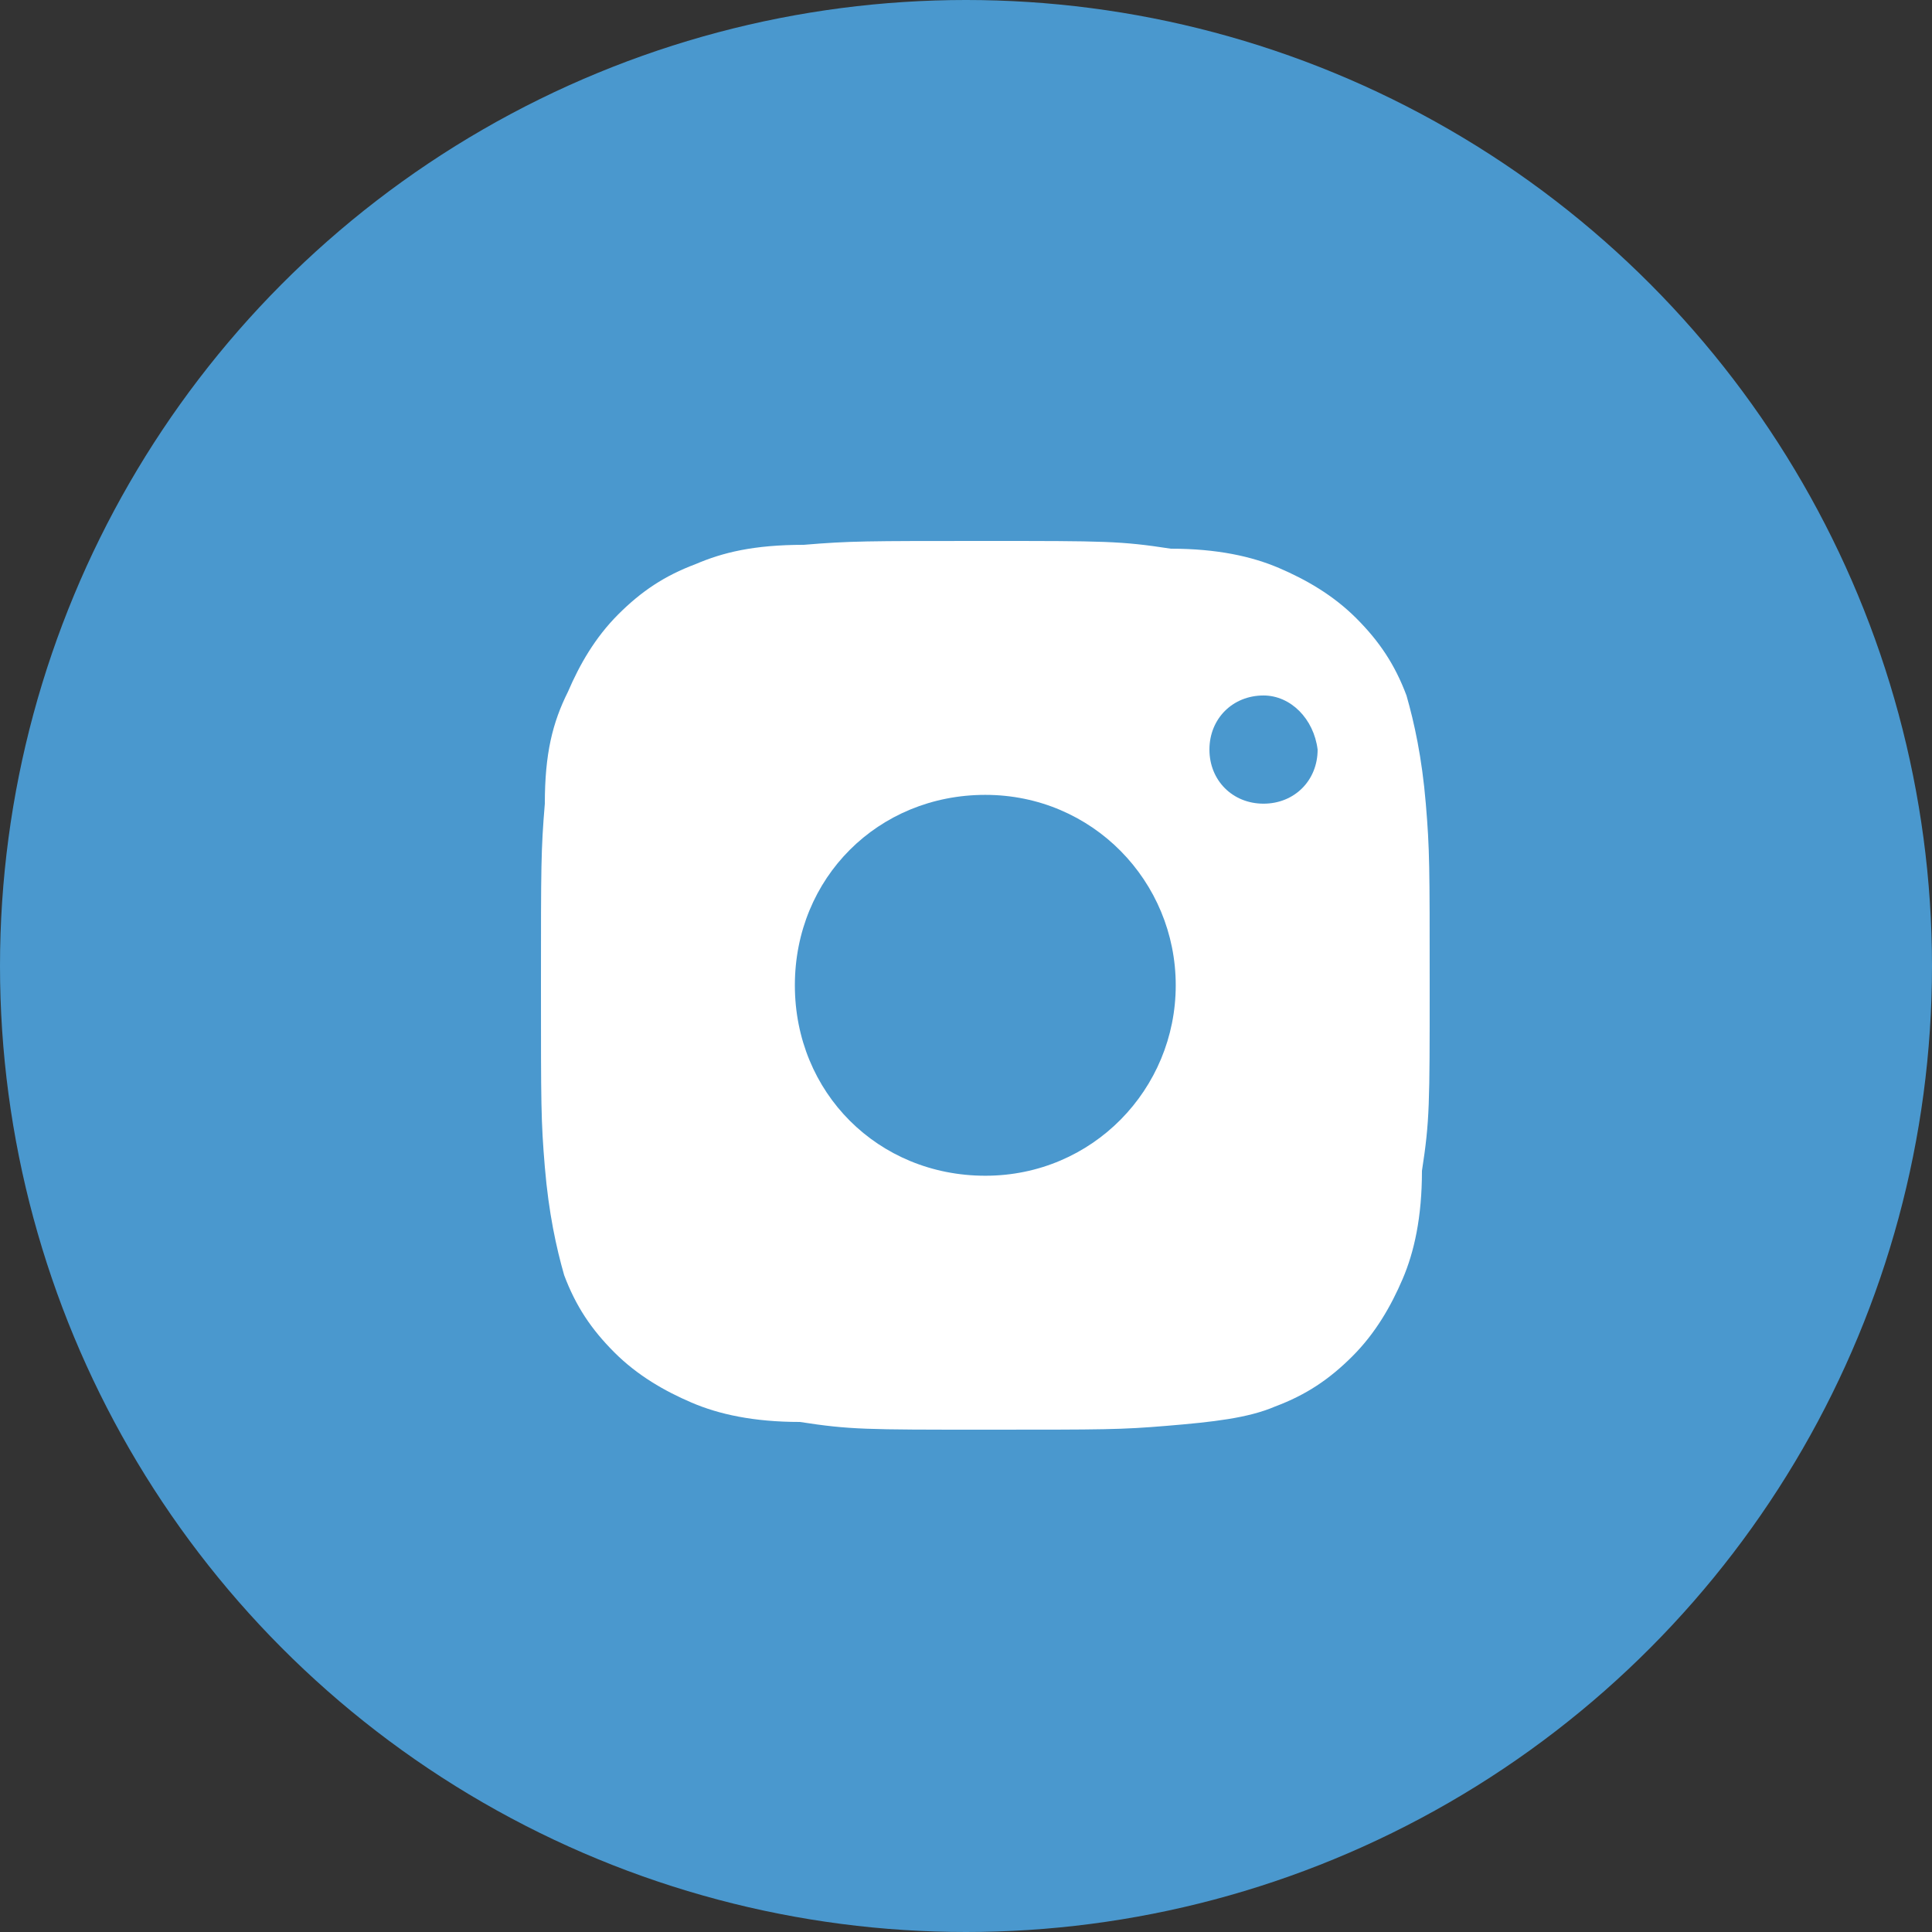
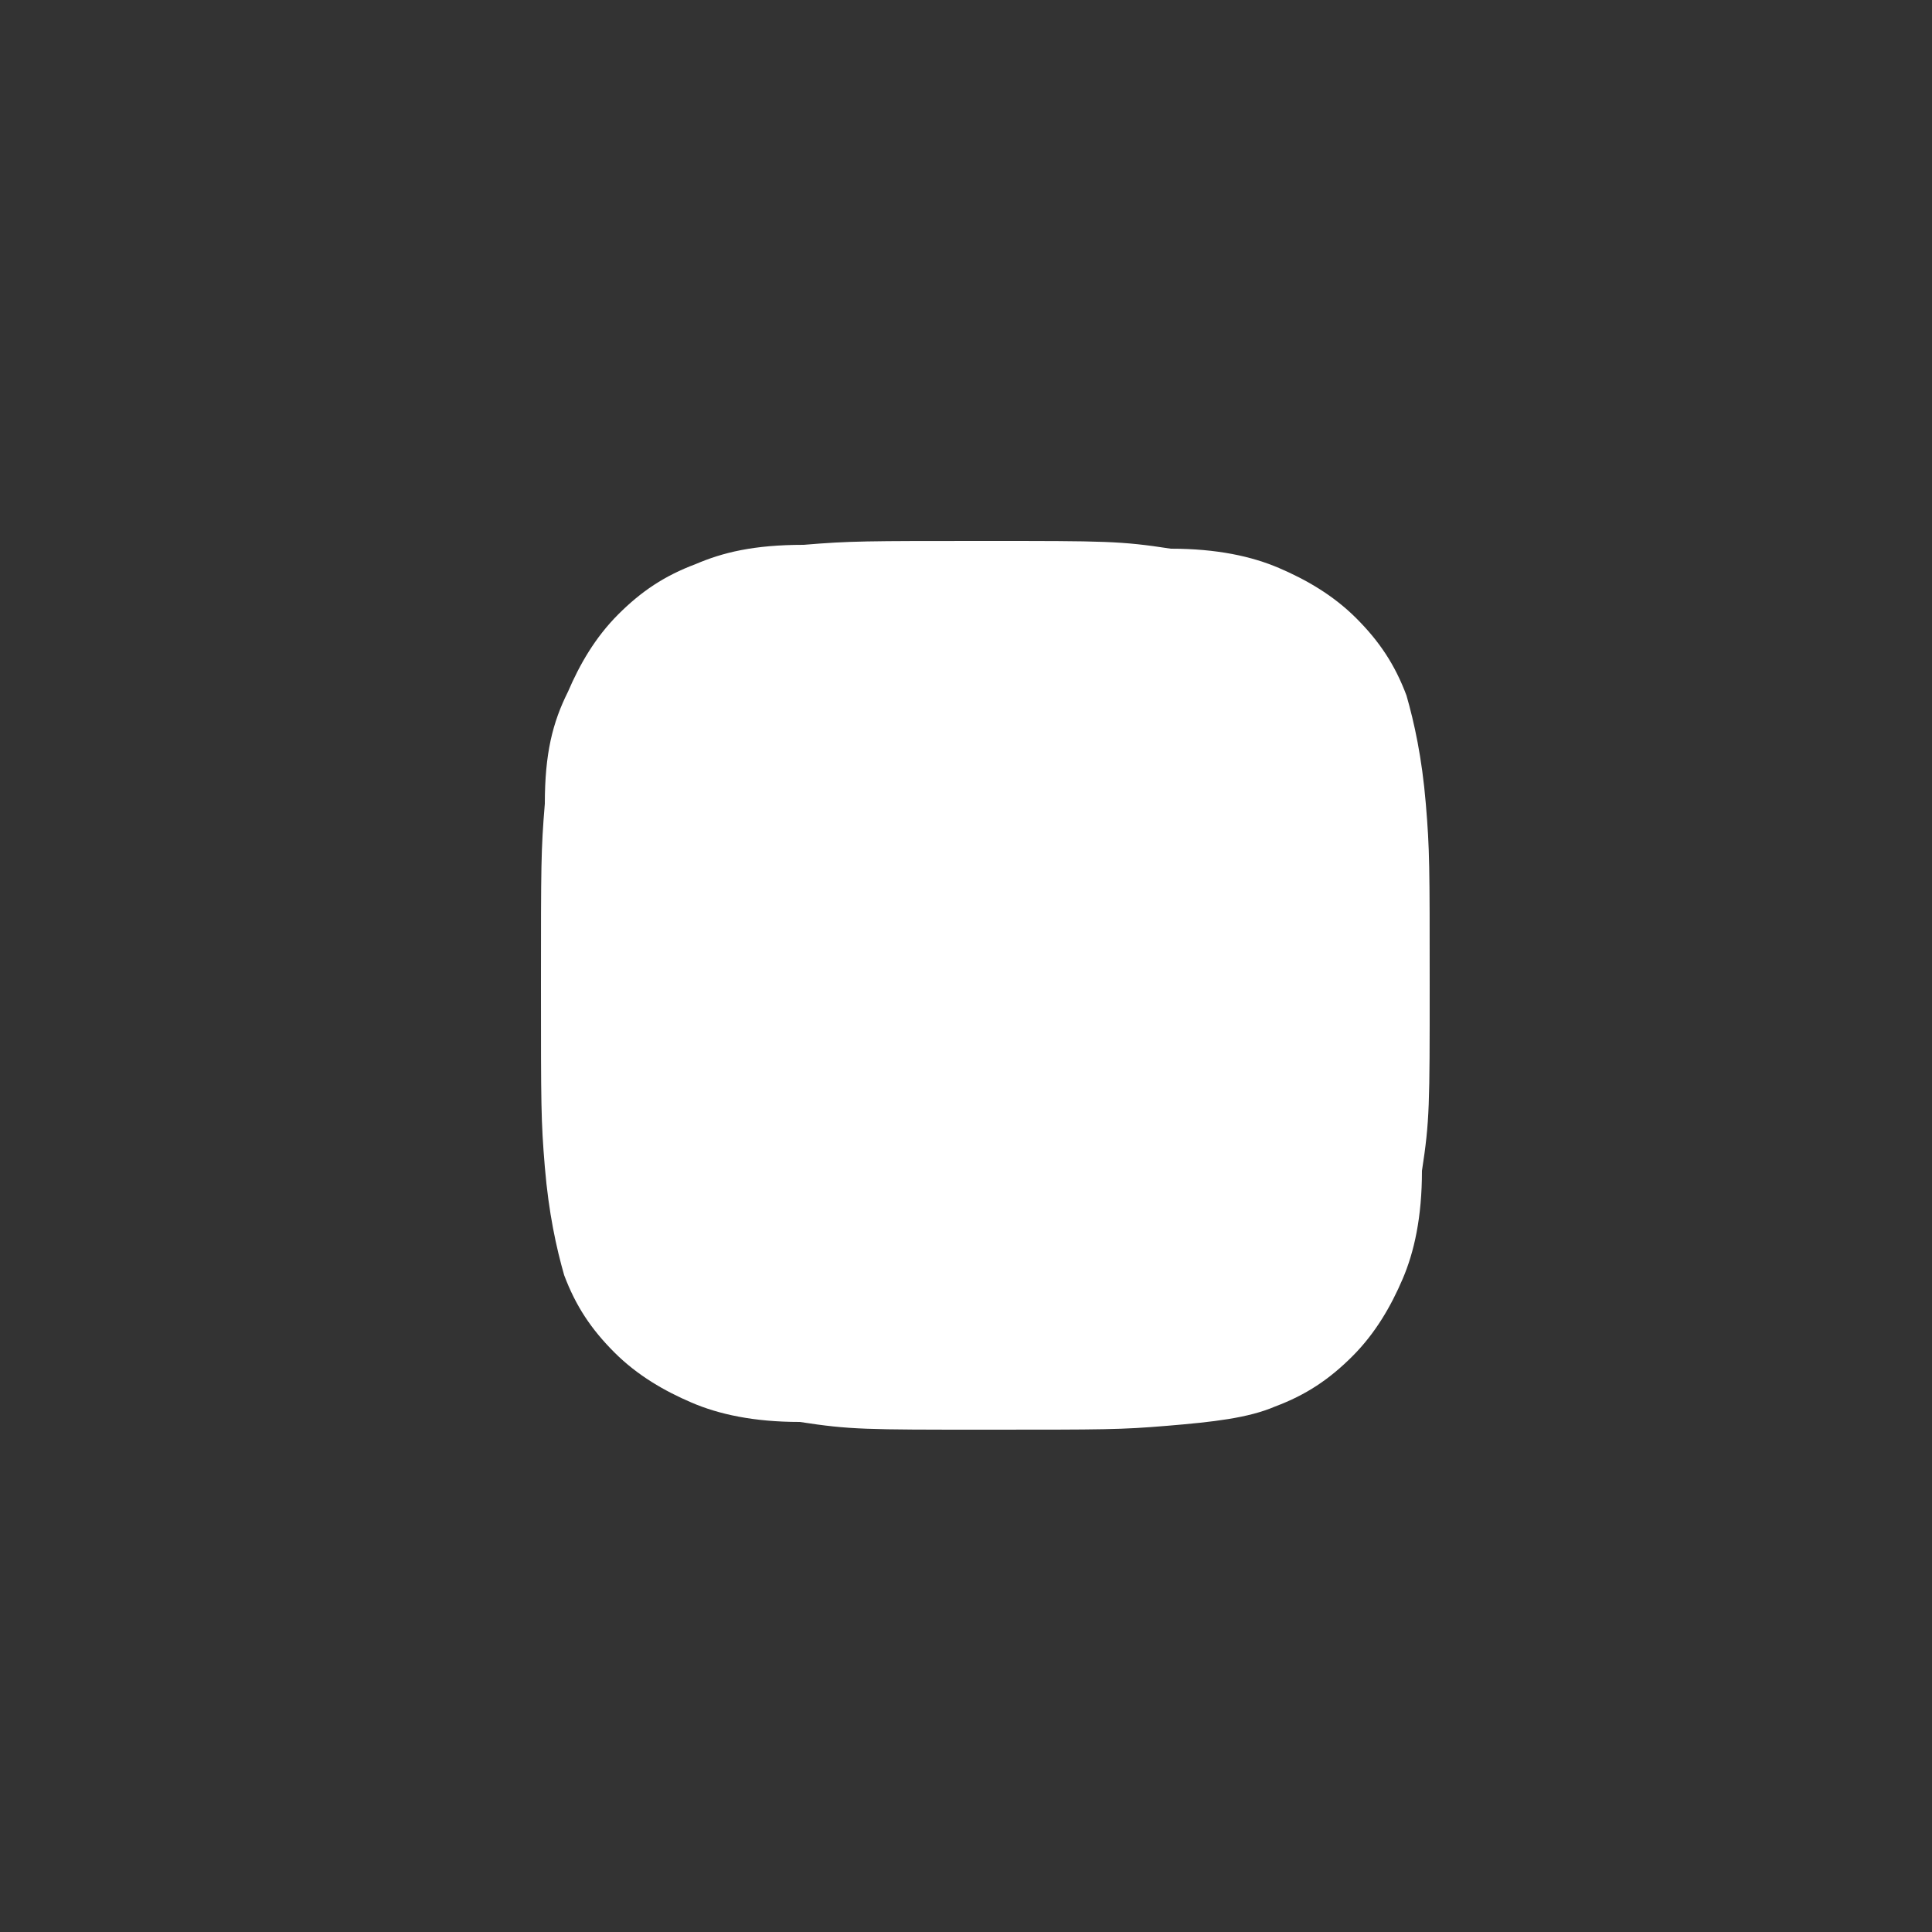
<svg xmlns="http://www.w3.org/2000/svg" width="50" height="50" viewBox="0 0 50 50" fill="none">
  <rect x="0" y="0" width="50" height="50" fill="#333333" stroke="none" />
-   <circle cx="25" cy="25" r="25" fill="#4A98CE" />
  <path d="M36.9 20.8C36.8 19.6 36.6 18.7 36.4 18C36.1 17.2 35.7 16.6 35.1 16C34.5 15.4 33.8 15 33.1 14.7C32.4 14.4 31.5 14.2 30.3 14.2C29 14 28.6 14 25.5 14C22.4 14 22 14 20.8 14.1C19.5 14.1 18.7 14.3 18 14.6C17.2 14.9 16.6 15.3 16 15.9C15.4 16.5 15 17.2 14.7 17.9C14.3 18.7 14.1 19.5 14.1 20.8C14 22 14 22.4 14 25.5C14 28.6 14 29 14.1 30.2C14.2 31.4 14.4 32.3 14.6 33C14.9 33.8 15.3 34.4 15.9 35C16.5 35.6 17.2 36 17.9 36.3C18.6 36.6 19.5 36.8 20.7 36.8C22 37 22.4 37 25.5 37C28.6 37 29 37 30.2 36.9C31.4 36.8 32.3 36.7 33 36.4C33.8 36.1 34.4 35.7 35 35.1C35.6 34.5 36 33.8 36.3 33.1C36.6 32.4 36.8 31.5 36.8 30.3C37 29 37 28.6 37 25.5C37 22.4 37 22 36.9 20.8Z" fill="white" />
-   <path d="M32.7 17.999C31.9 17.999 31.3 18.599 31.3 19.399C31.3 20.199 31.9 20.799 32.7 20.799C33.5 20.799 34.1 20.199 34.1 19.399C34 18.599 33.4 17.999 32.7 17.999Z" fill="#4A98CE" />
-   <path d="M25.5 20.571C22.722 20.571 20.571 22.721 20.571 25.499C20.571 28.277 22.722 30.428 25.5 30.428C28.278 30.428 30.428 28.188 30.428 25.499C30.428 22.811 28.278 20.571 25.5 20.571Z" fill="#4A98CE" />
</svg>